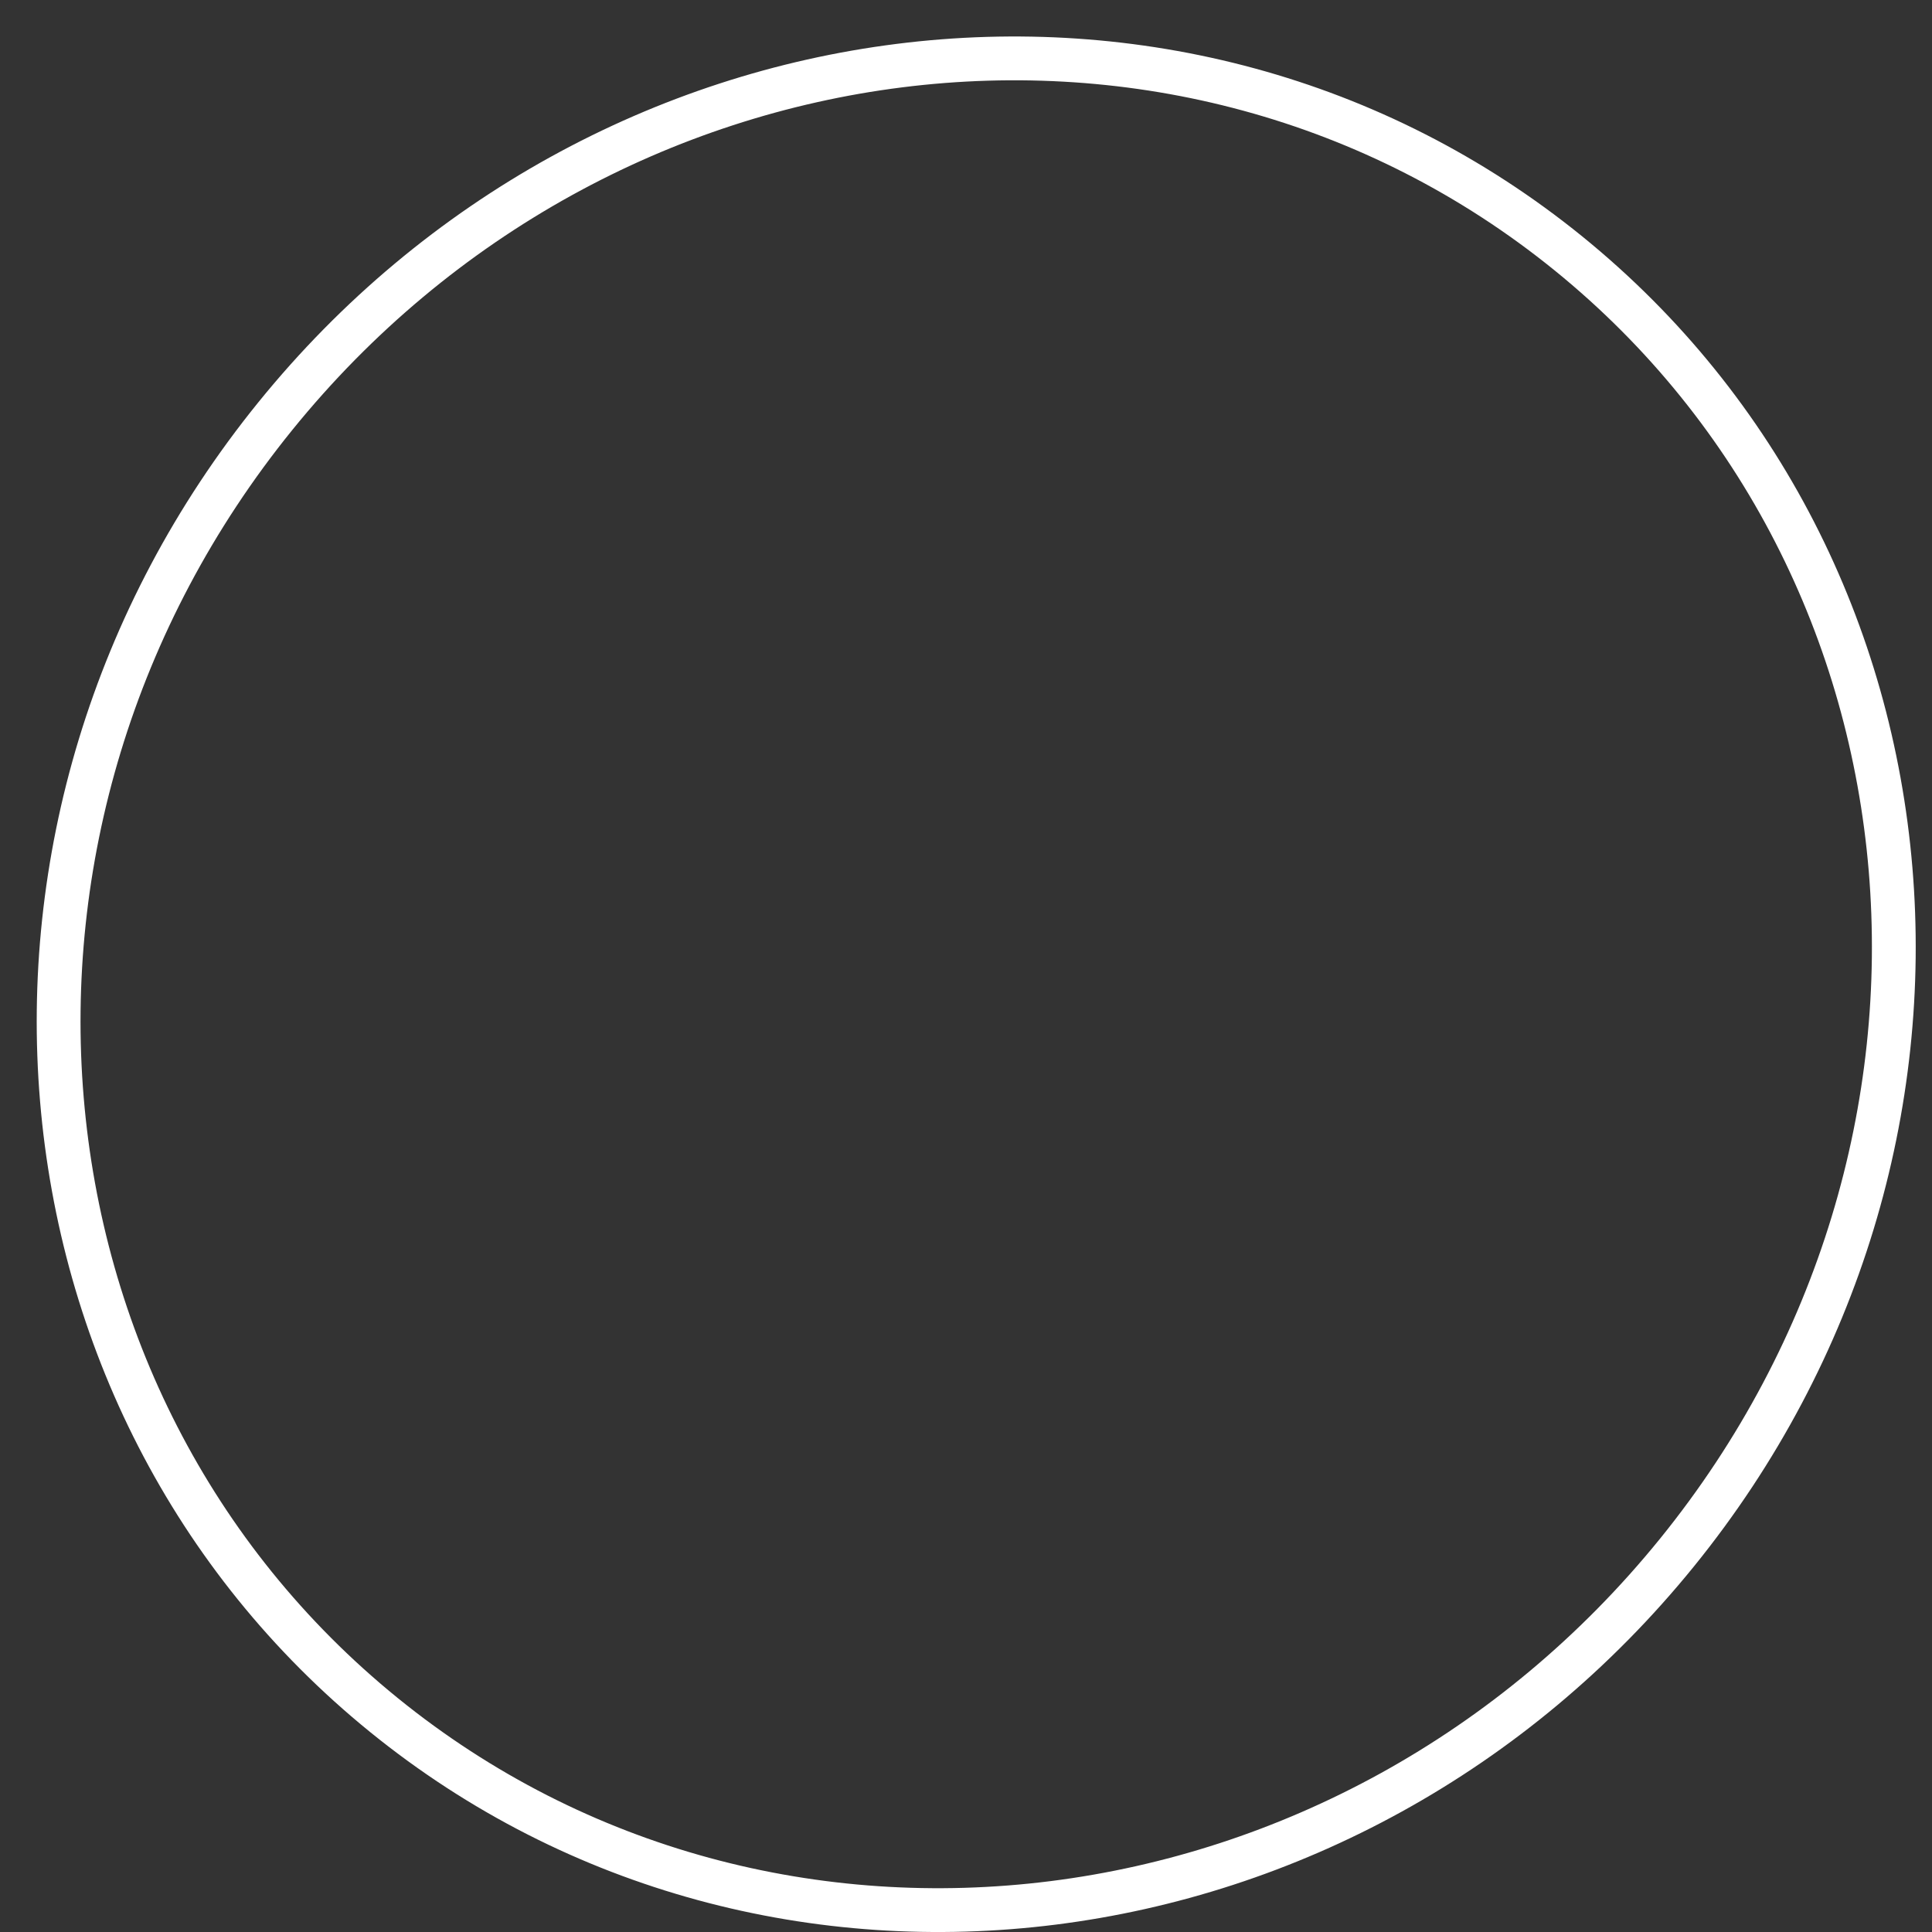
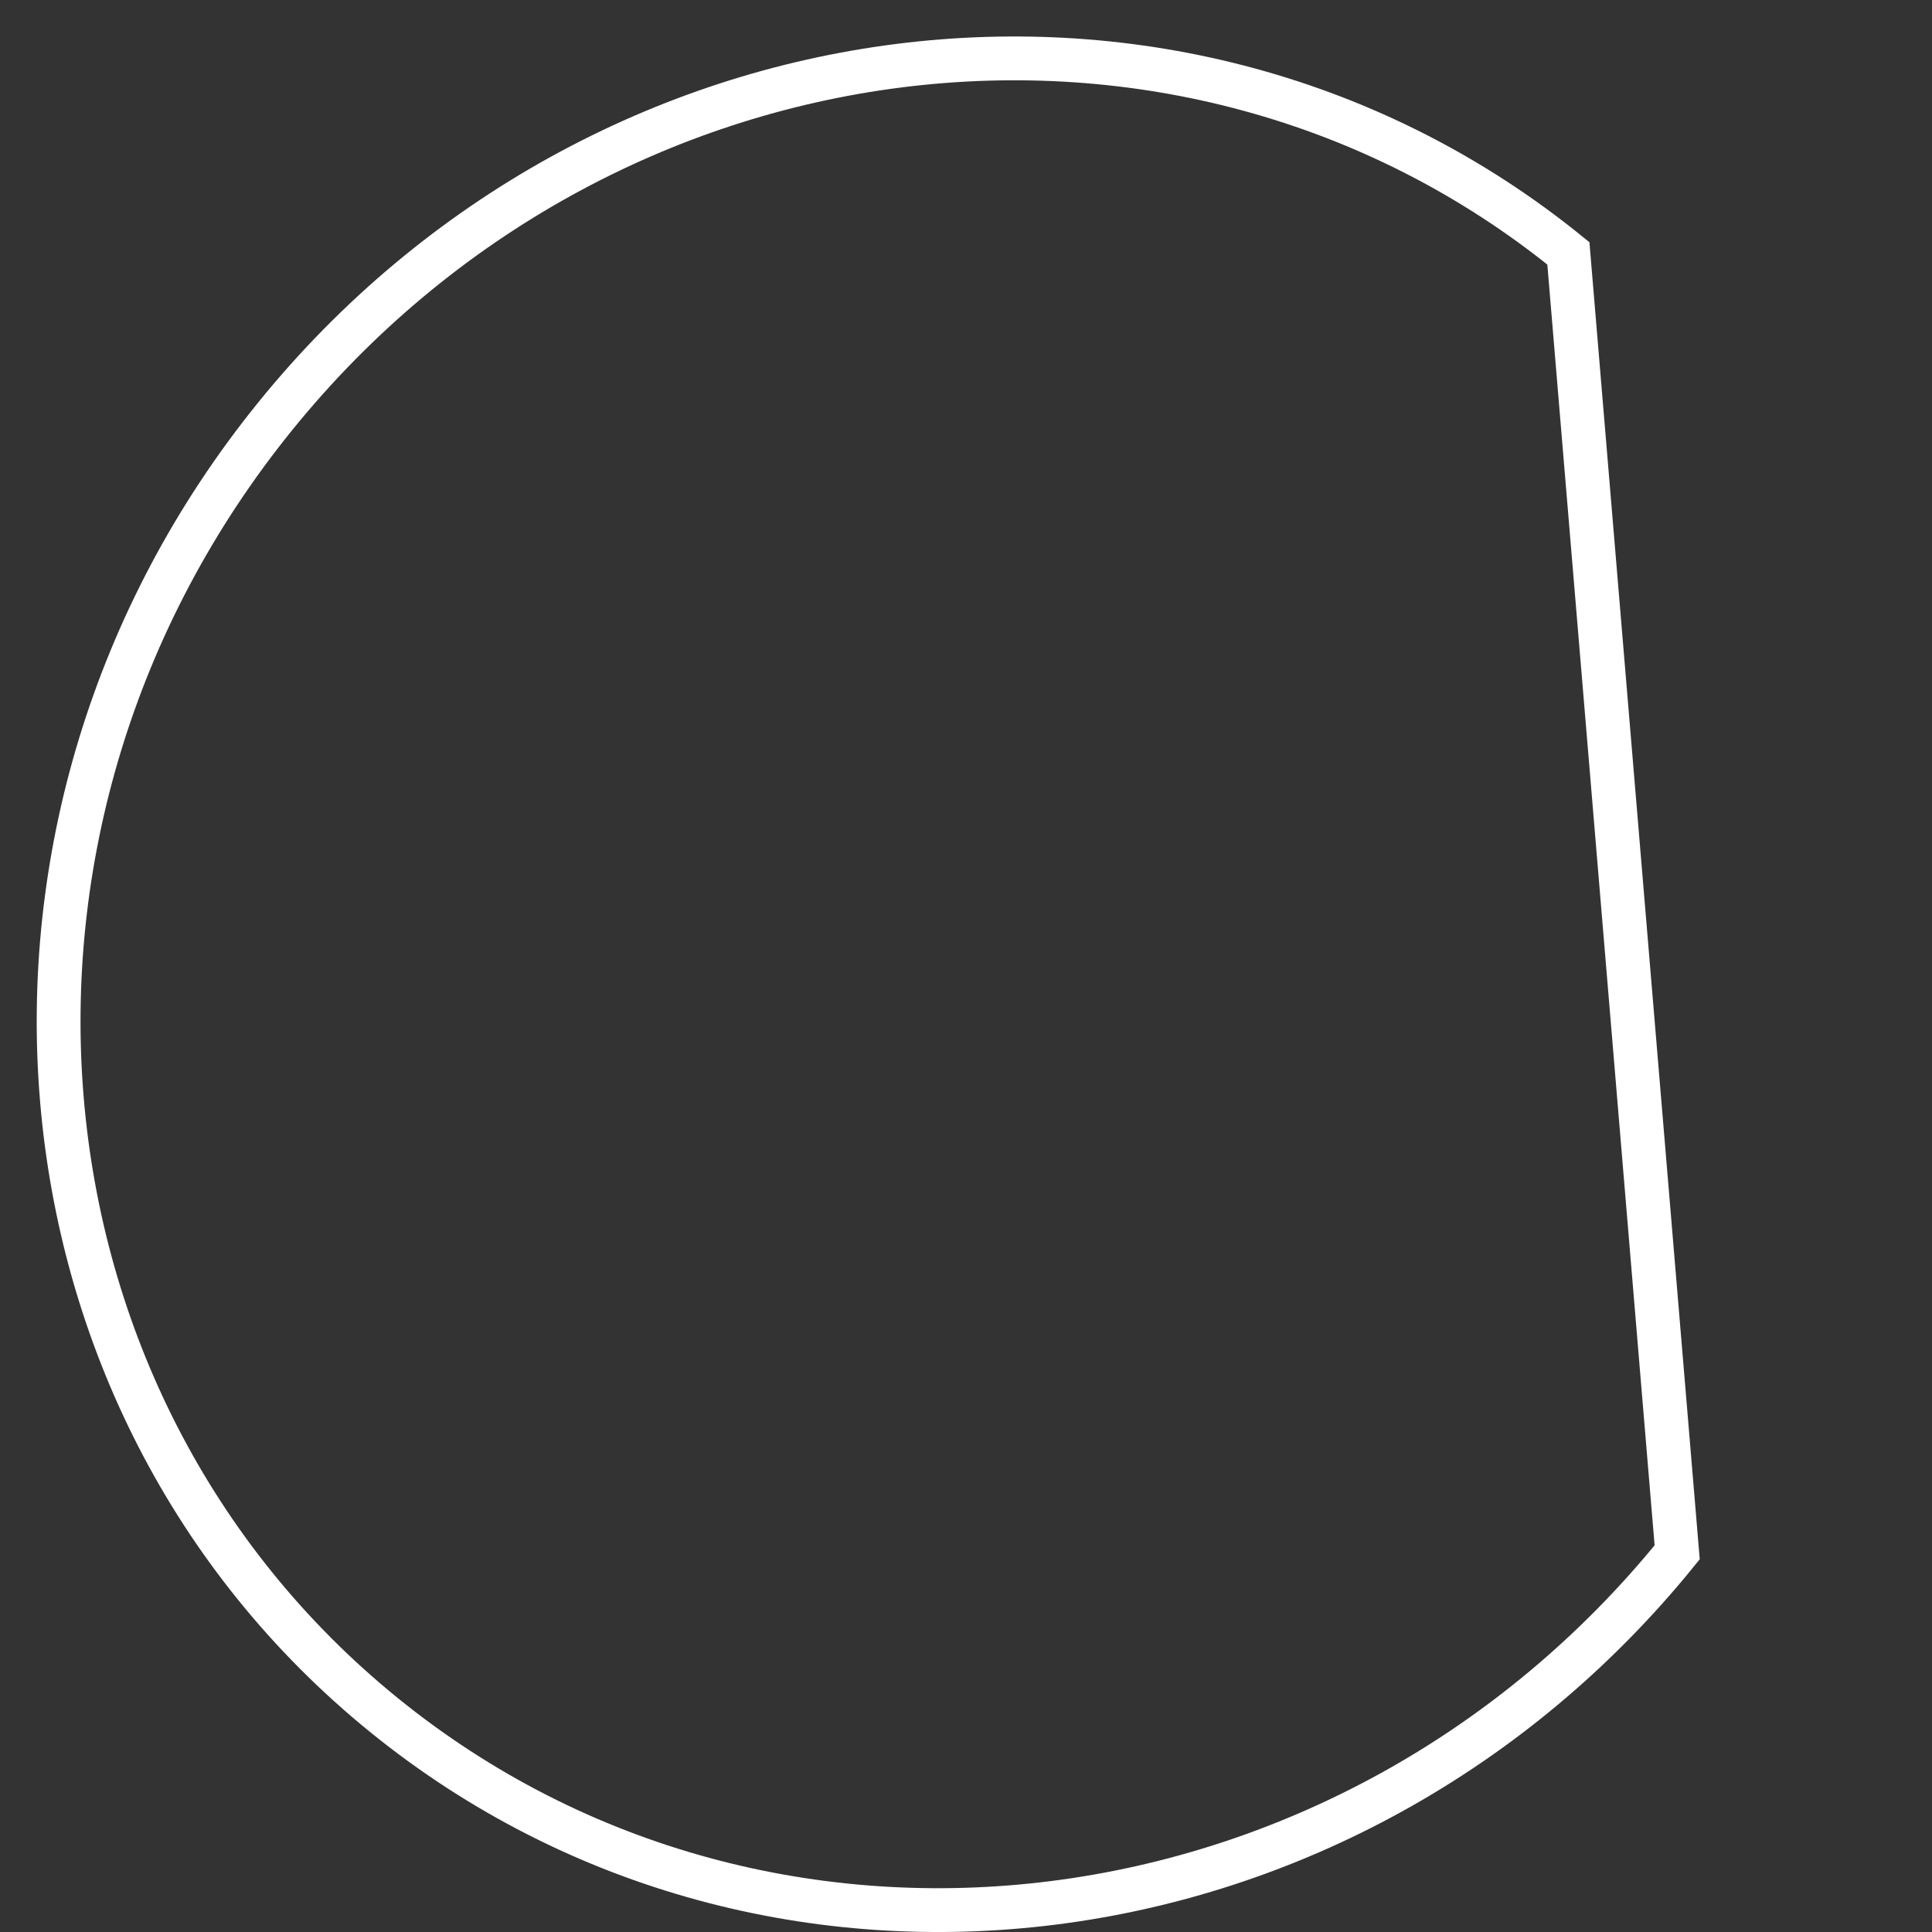
<svg xmlns="http://www.w3.org/2000/svg" version="1.1" id="Ebene_1" x="0px" y="0px" viewBox="0 0 264.6 264.6" style="enable-background:new 0 0 264.6 264.6;" xml:space="preserve">
  <rect x="0" y="0" width="264.6" height="264.6" fill="#333333" stroke="none" />
  <style type="text/css">
	.st0{fill:none;stroke:#FFFFFF;stroke-width:6;stroke-miterlimit:10;}
</style>
  <g>
    <g id="Ebene_1-2">
      <g id="body">
-         <path class="st0" d="M229.7,212.6c-44.8,55.3-124.1,65.3-177.1,22.3S-7.1,112.3,37.7,57S161.8-8.3,214.8,34.7     S274.5,157.3,229.7,212.6z" />
+         <path class="st0" d="M229.7,212.6c-44.8,55.3-124.1,65.3-177.1,22.3S-7.1,112.3,37.7,57S161.8-8.3,214.8,34.7     z" />
      </g>
    </g>
  </g>
</svg>